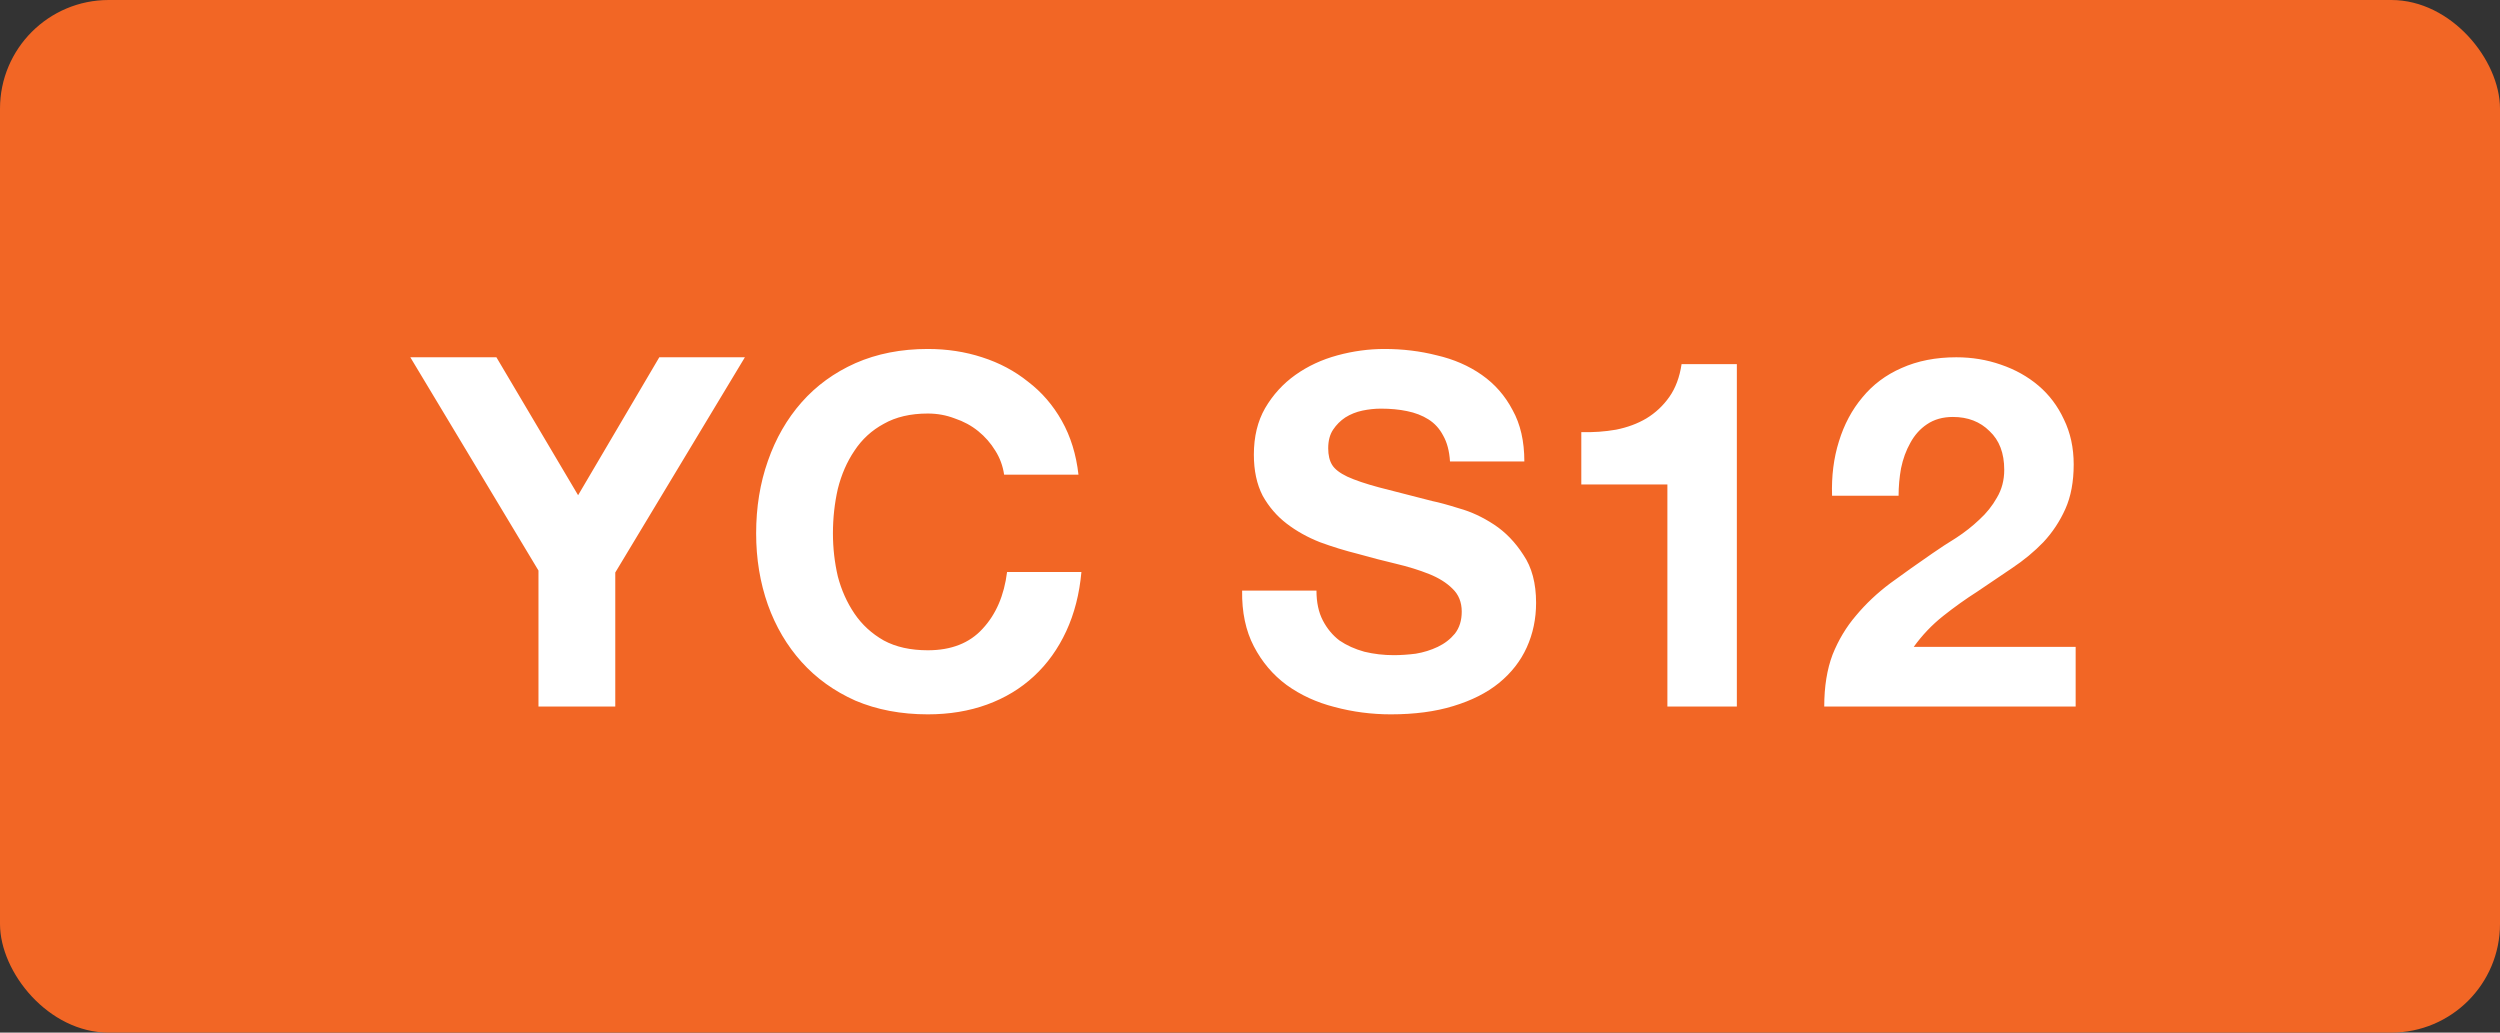
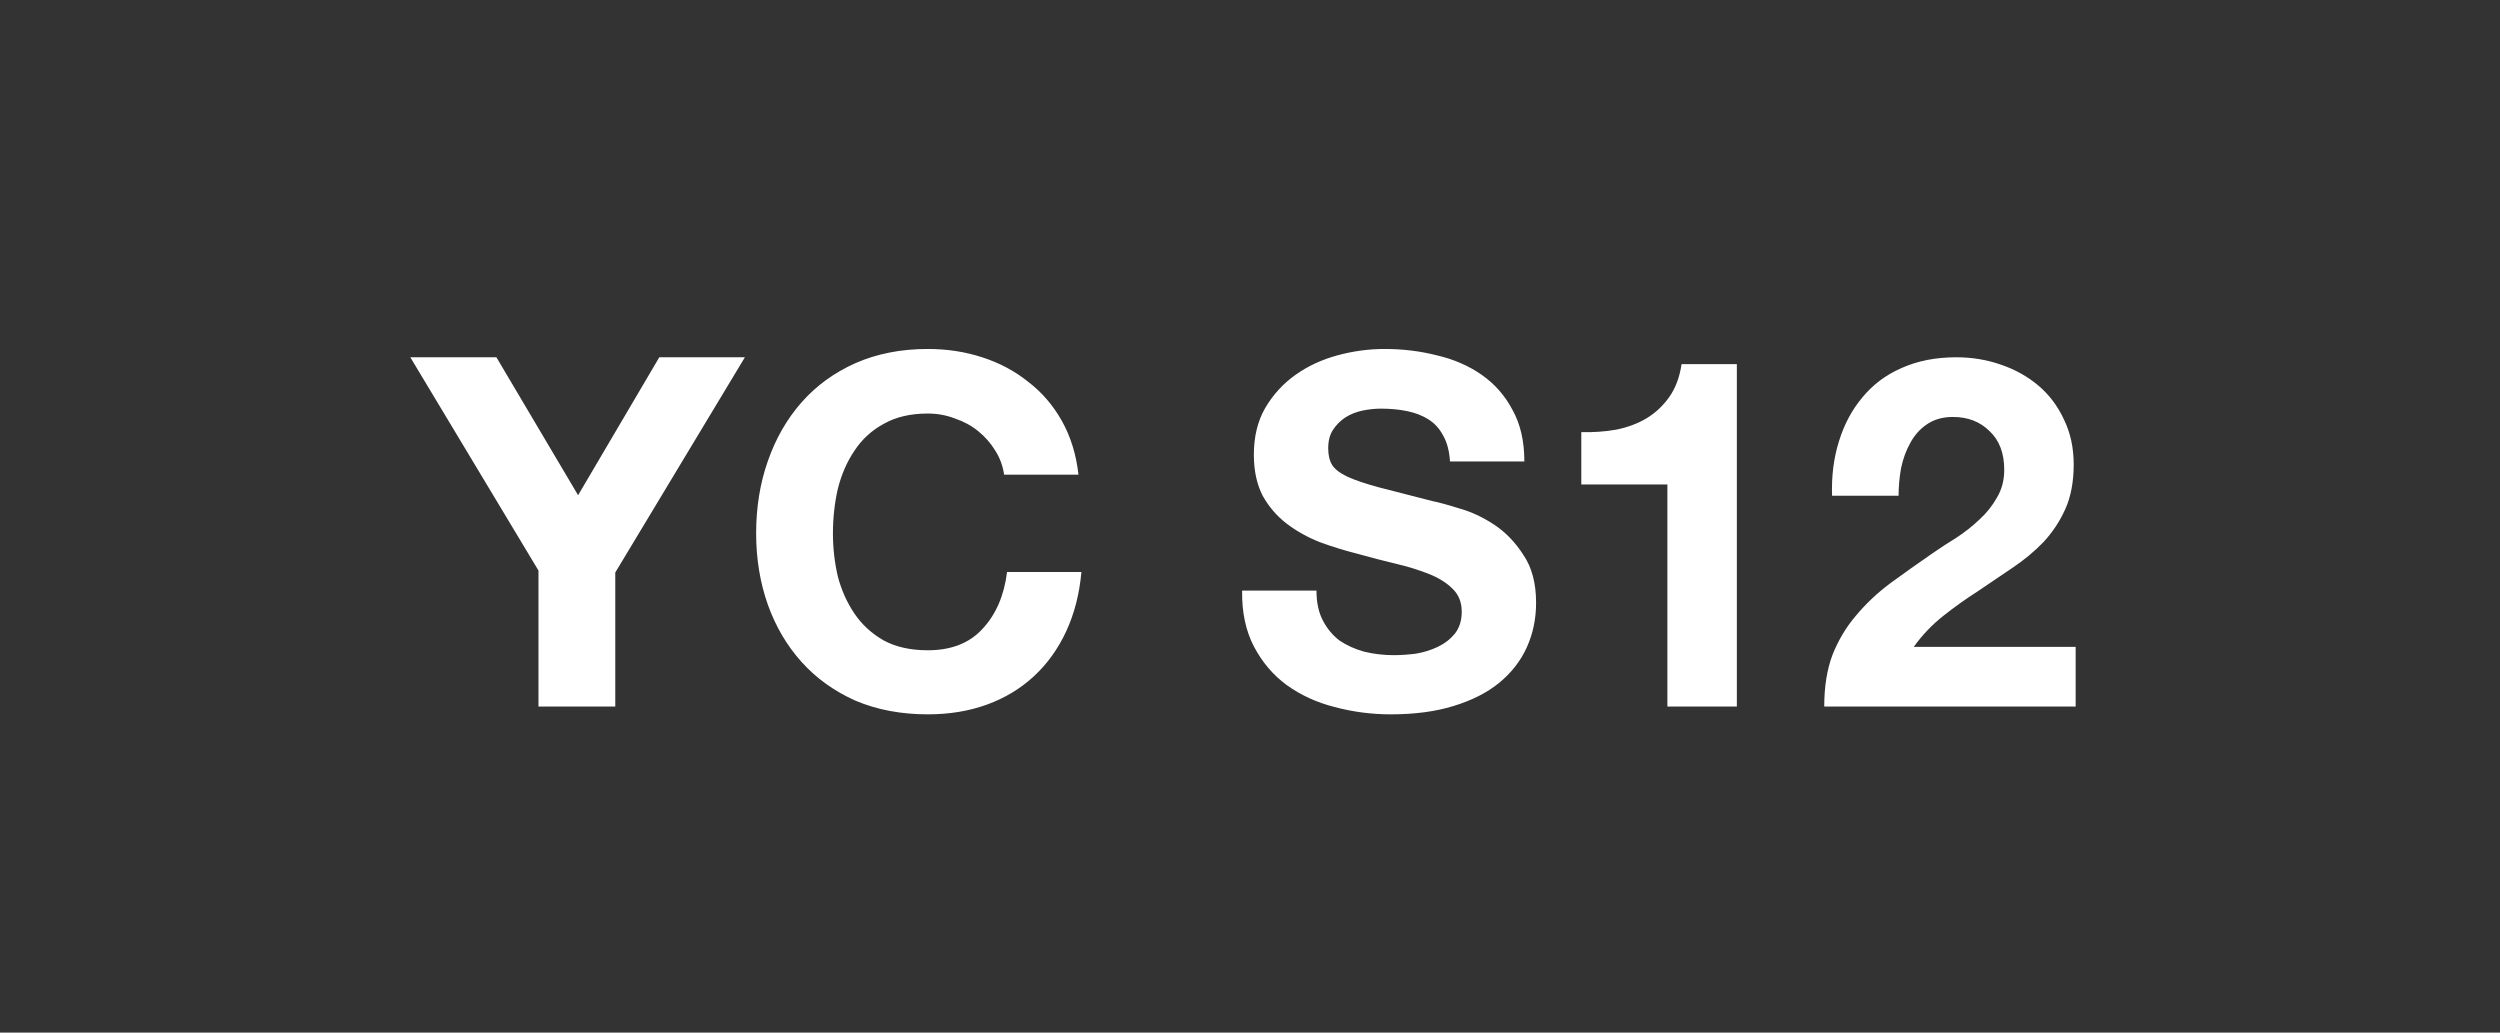
<svg xmlns="http://www.w3.org/2000/svg" width="46" height="19" viewBox="0 0 46 19" fill="none">
  <rect x="0" y="0" width="46" height="19" fill="#333333" stroke="none" />
-   <rect width="46" height="19" rx="2" fill="#F26625" />
  <path d="M9.908 10.498L7.55 6.574H9.134L10.637 9.112L12.131 6.574H13.706L11.321 10.534V13H9.908V10.498ZM18.476 8.734C18.452 8.572 18.398 8.425 18.314 8.293C18.23 8.155 18.125 8.035 17.999 7.933C17.873 7.831 17.729 7.753 17.567 7.699C17.411 7.639 17.246 7.609 17.072 7.609C16.754 7.609 16.484 7.672 16.262 7.798C16.04 7.918 15.86 8.083 15.722 8.293C15.584 8.497 15.482 8.731 15.416 8.995C15.356 9.259 15.326 9.532 15.326 9.814C15.326 10.084 15.356 10.348 15.416 10.606C15.482 10.858 15.584 11.086 15.722 11.29C15.86 11.494 16.04 11.659 16.262 11.785C16.484 11.905 16.754 11.965 17.072 11.965C17.504 11.965 17.84 11.833 18.08 11.569C18.326 11.305 18.476 10.957 18.53 10.525H19.898C19.862 10.927 19.769 11.29 19.619 11.614C19.469 11.938 19.271 12.214 19.025 12.442C18.779 12.67 18.491 12.844 18.161 12.964C17.831 13.084 17.468 13.144 17.072 13.144C16.58 13.144 16.136 13.06 15.74 12.892C15.35 12.718 15.02 12.481 14.75 12.181C14.48 11.881 14.273 11.53 14.129 11.128C13.985 10.72 13.913 10.282 13.913 9.814C13.913 9.334 13.985 8.89 14.129 8.482C14.273 8.068 14.48 7.708 14.75 7.402C15.02 7.096 15.35 6.856 15.74 6.682C16.136 6.508 16.58 6.421 17.072 6.421C17.426 6.421 17.759 6.472 18.071 6.574C18.389 6.676 18.671 6.826 18.917 7.024C19.169 7.216 19.376 7.456 19.538 7.744C19.7 8.032 19.802 8.362 19.844 8.734H18.476ZM24.223 10.867C24.223 11.083 24.262 11.266 24.34 11.416C24.418 11.566 24.52 11.689 24.646 11.785C24.778 11.875 24.931 11.944 25.105 11.992C25.279 12.034 25.459 12.055 25.645 12.055C25.771 12.055 25.906 12.046 26.05 12.028C26.194 12.004 26.329 11.962 26.455 11.902C26.581 11.842 26.686 11.761 26.77 11.659C26.854 11.551 26.896 11.416 26.896 11.254C26.896 11.08 26.839 10.939 26.725 10.831C26.617 10.723 26.473 10.633 26.293 10.561C26.113 10.489 25.909 10.426 25.681 10.372C25.453 10.318 25.222 10.258 24.988 10.192C24.748 10.132 24.514 10.06 24.286 9.976C24.058 9.886 23.854 9.772 23.674 9.634C23.494 9.496 23.347 9.325 23.233 9.121C23.125 8.911 23.071 8.659 23.071 8.365C23.071 8.035 23.14 7.75 23.278 7.51C23.422 7.264 23.608 7.06 23.836 6.898C24.064 6.736 24.322 6.616 24.61 6.538C24.898 6.46 25.186 6.421 25.474 6.421C25.81 6.421 26.131 6.46 26.437 6.538C26.749 6.61 27.025 6.73 27.265 6.898C27.505 7.066 27.694 7.282 27.832 7.546C27.976 7.804 28.048 8.119 28.048 8.491H26.68C26.668 8.299 26.626 8.14 26.554 8.014C26.488 7.888 26.398 7.789 26.284 7.717C26.17 7.645 26.038 7.594 25.888 7.564C25.744 7.534 25.585 7.519 25.411 7.519C25.297 7.519 25.183 7.531 25.069 7.555C24.955 7.579 24.85 7.621 24.754 7.681C24.664 7.741 24.589 7.816 24.529 7.906C24.469 7.996 24.439 8.11 24.439 8.248C24.439 8.374 24.463 8.476 24.511 8.554C24.559 8.632 24.652 8.704 24.79 8.77C24.934 8.836 25.129 8.902 25.375 8.968C25.627 9.034 25.954 9.118 26.356 9.22C26.476 9.244 26.641 9.289 26.851 9.355C27.067 9.415 27.28 9.514 27.49 9.652C27.7 9.79 27.88 9.976 28.03 10.21C28.186 10.438 28.264 10.732 28.264 11.092C28.264 11.386 28.207 11.659 28.093 11.911C27.979 12.163 27.808 12.382 27.58 12.568C27.358 12.748 27.079 12.889 26.743 12.991C26.413 13.093 26.029 13.144 25.591 13.144C25.237 13.144 24.892 13.099 24.556 13.009C24.226 12.925 23.932 12.79 23.674 12.604C23.422 12.418 23.221 12.181 23.071 11.893C22.921 11.605 22.849 11.263 22.855 10.867H24.223ZM31.958 13H30.68V8.914H29.096V7.951C29.318 7.957 29.531 7.942 29.735 7.906C29.945 7.864 30.131 7.795 30.293 7.699C30.461 7.597 30.602 7.465 30.716 7.303C30.83 7.141 30.905 6.94 30.941 6.7H31.958V13ZM33.71 9.121C33.698 8.761 33.74 8.428 33.836 8.122C33.932 7.81 34.076 7.54 34.268 7.312C34.46 7.078 34.7 6.898 34.988 6.772C35.282 6.64 35.618 6.574 35.996 6.574C36.284 6.574 36.557 6.619 36.815 6.709C37.079 6.799 37.31 6.928 37.508 7.096C37.706 7.264 37.862 7.471 37.976 7.717C38.096 7.963 38.156 8.239 38.156 8.545C38.156 8.863 38.105 9.136 38.003 9.364C37.901 9.592 37.766 9.796 37.598 9.976C37.43 10.15 37.238 10.309 37.022 10.453C36.812 10.597 36.599 10.741 36.383 10.885C36.167 11.023 35.957 11.173 35.753 11.335C35.549 11.497 35.369 11.686 35.213 11.902H38.192V13H33.566C33.566 12.634 33.617 12.316 33.719 12.046C33.827 11.776 33.971 11.536 34.151 11.326C34.331 11.11 34.541 10.912 34.781 10.732C35.027 10.552 35.285 10.369 35.555 10.183C35.693 10.087 35.84 9.991 35.996 9.895C36.152 9.793 36.293 9.682 36.419 9.562C36.551 9.442 36.659 9.307 36.743 9.157C36.833 9.007 36.878 8.836 36.878 8.644C36.878 8.338 36.788 8.101 36.608 7.933C36.434 7.759 36.209 7.672 35.933 7.672C35.747 7.672 35.588 7.717 35.456 7.807C35.33 7.891 35.228 8.005 35.15 8.149C35.072 8.287 35.015 8.443 34.979 8.617C34.949 8.785 34.934 8.953 34.934 9.121H33.71Z" fill="white" />
</svg>